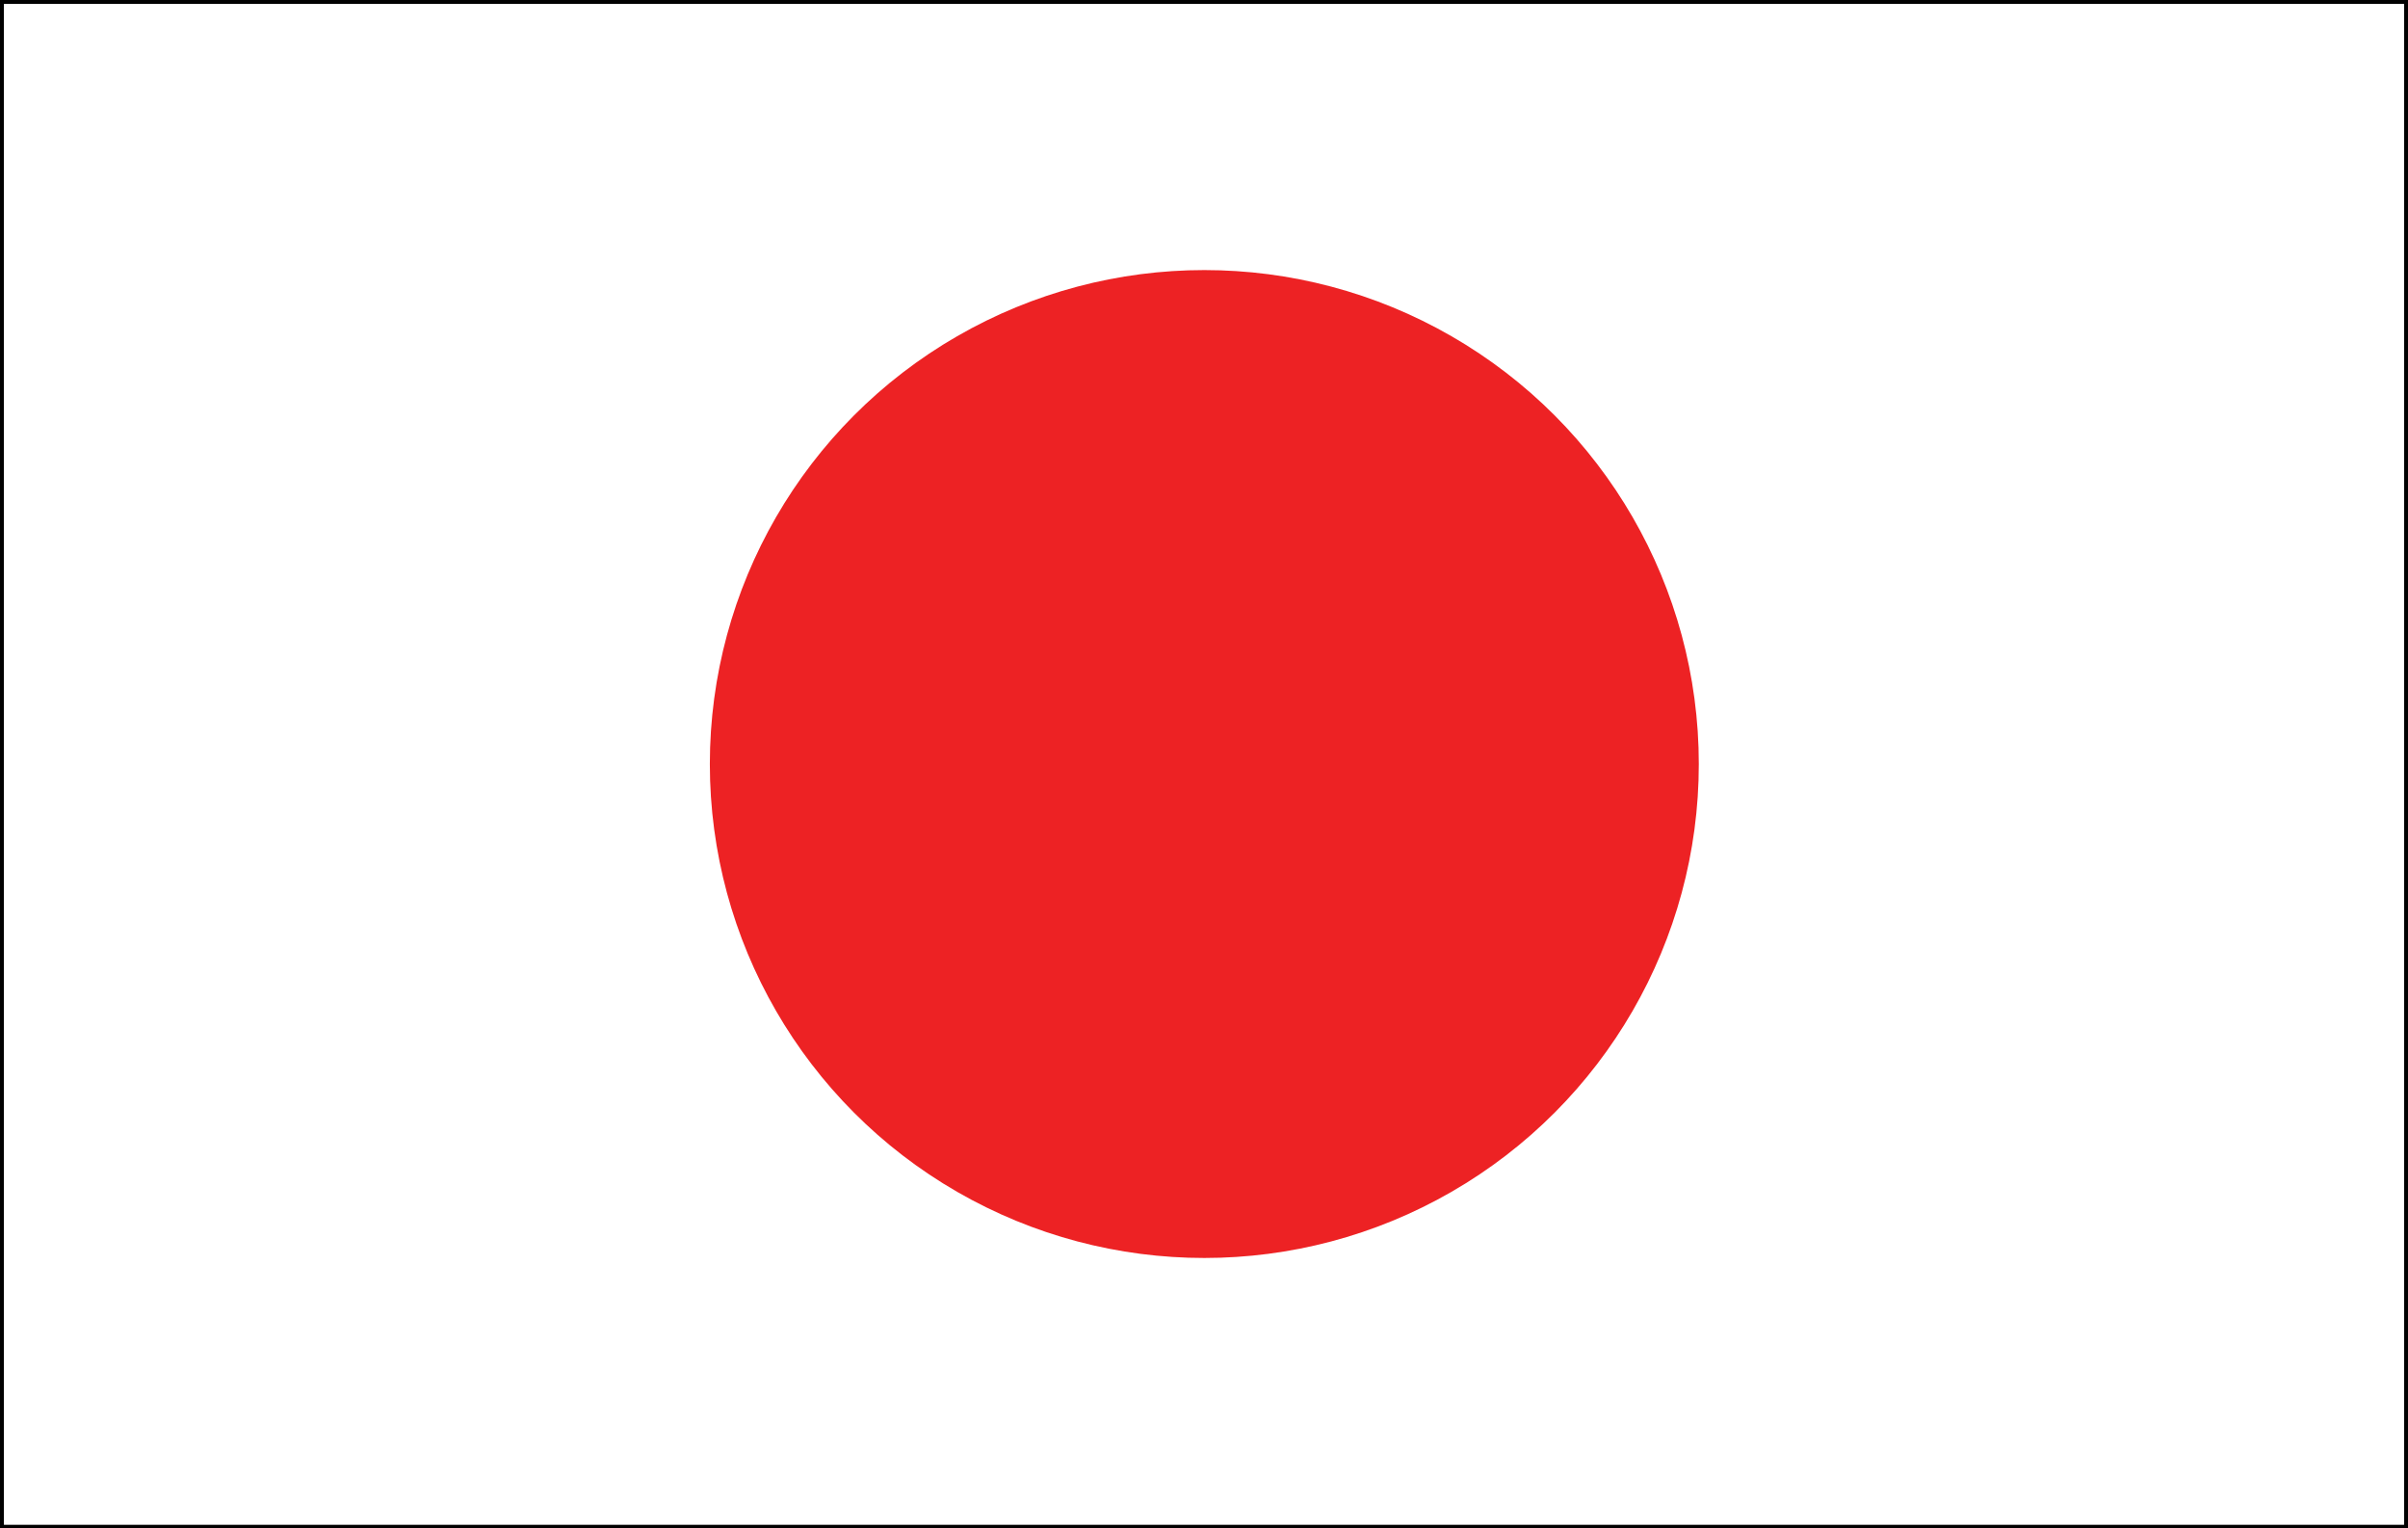
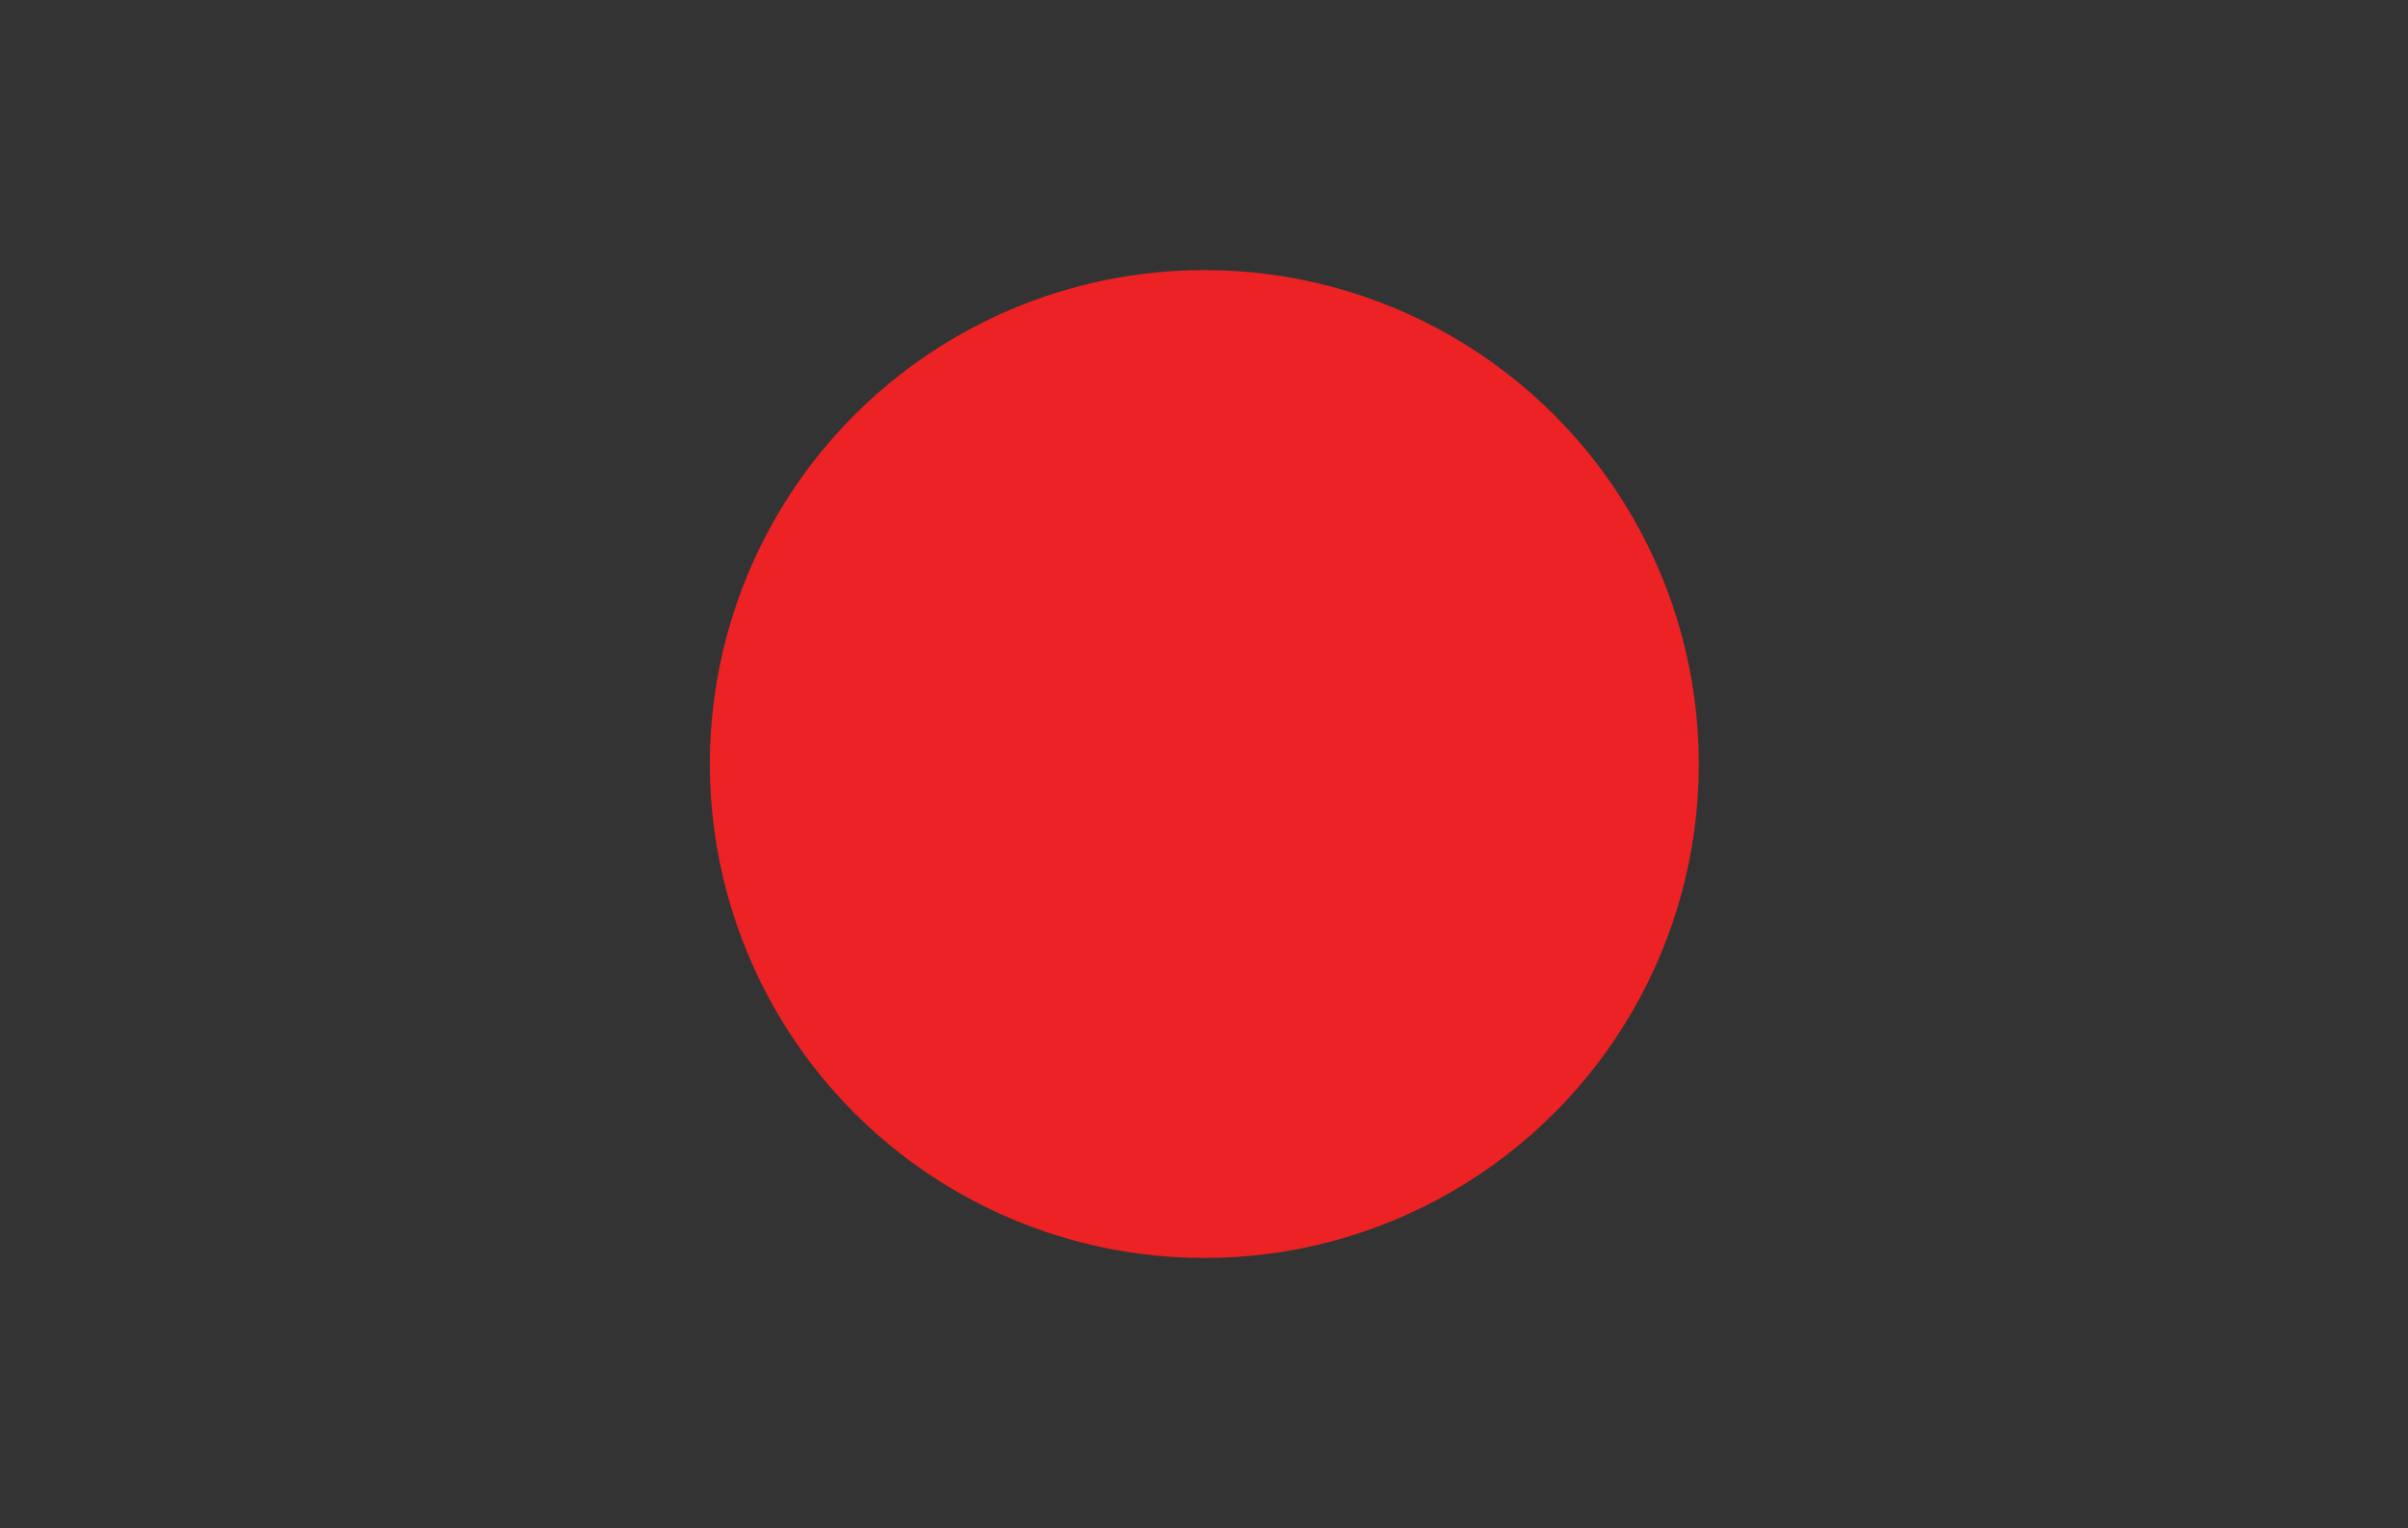
<svg xmlns="http://www.w3.org/2000/svg" height="234.8" preserveAspectRatio="xMidYMid meet" version="1.0" viewBox="0.0 0.0 370.1 234.8" width="370.1" zoomAndPan="magnify">
  <rect x="0.0" y="0.0" width="370.1" height="234.8" fill="#333333" stroke="none" />
  <g>
    <g>
      <g id="change1_1">
-         <path d="M0.3 0.3H369.8V234.6H0.3z" fill="#FFF" />
-       </g>
+         </g>
      <g id="change2_1">
-         <path d="M370.1,234.8H0V0h370.1V234.8z M0.6,234.3h368.9V0.6H0.6V234.3z" fill="#010101" />
-       </g>
+         </g>
    </g>
    <g id="change3_1">
      <ellipse cx="185.1" cy="117.4" fill="#ED2224" rx="76" ry="75.9" />
    </g>
  </g>
</svg>